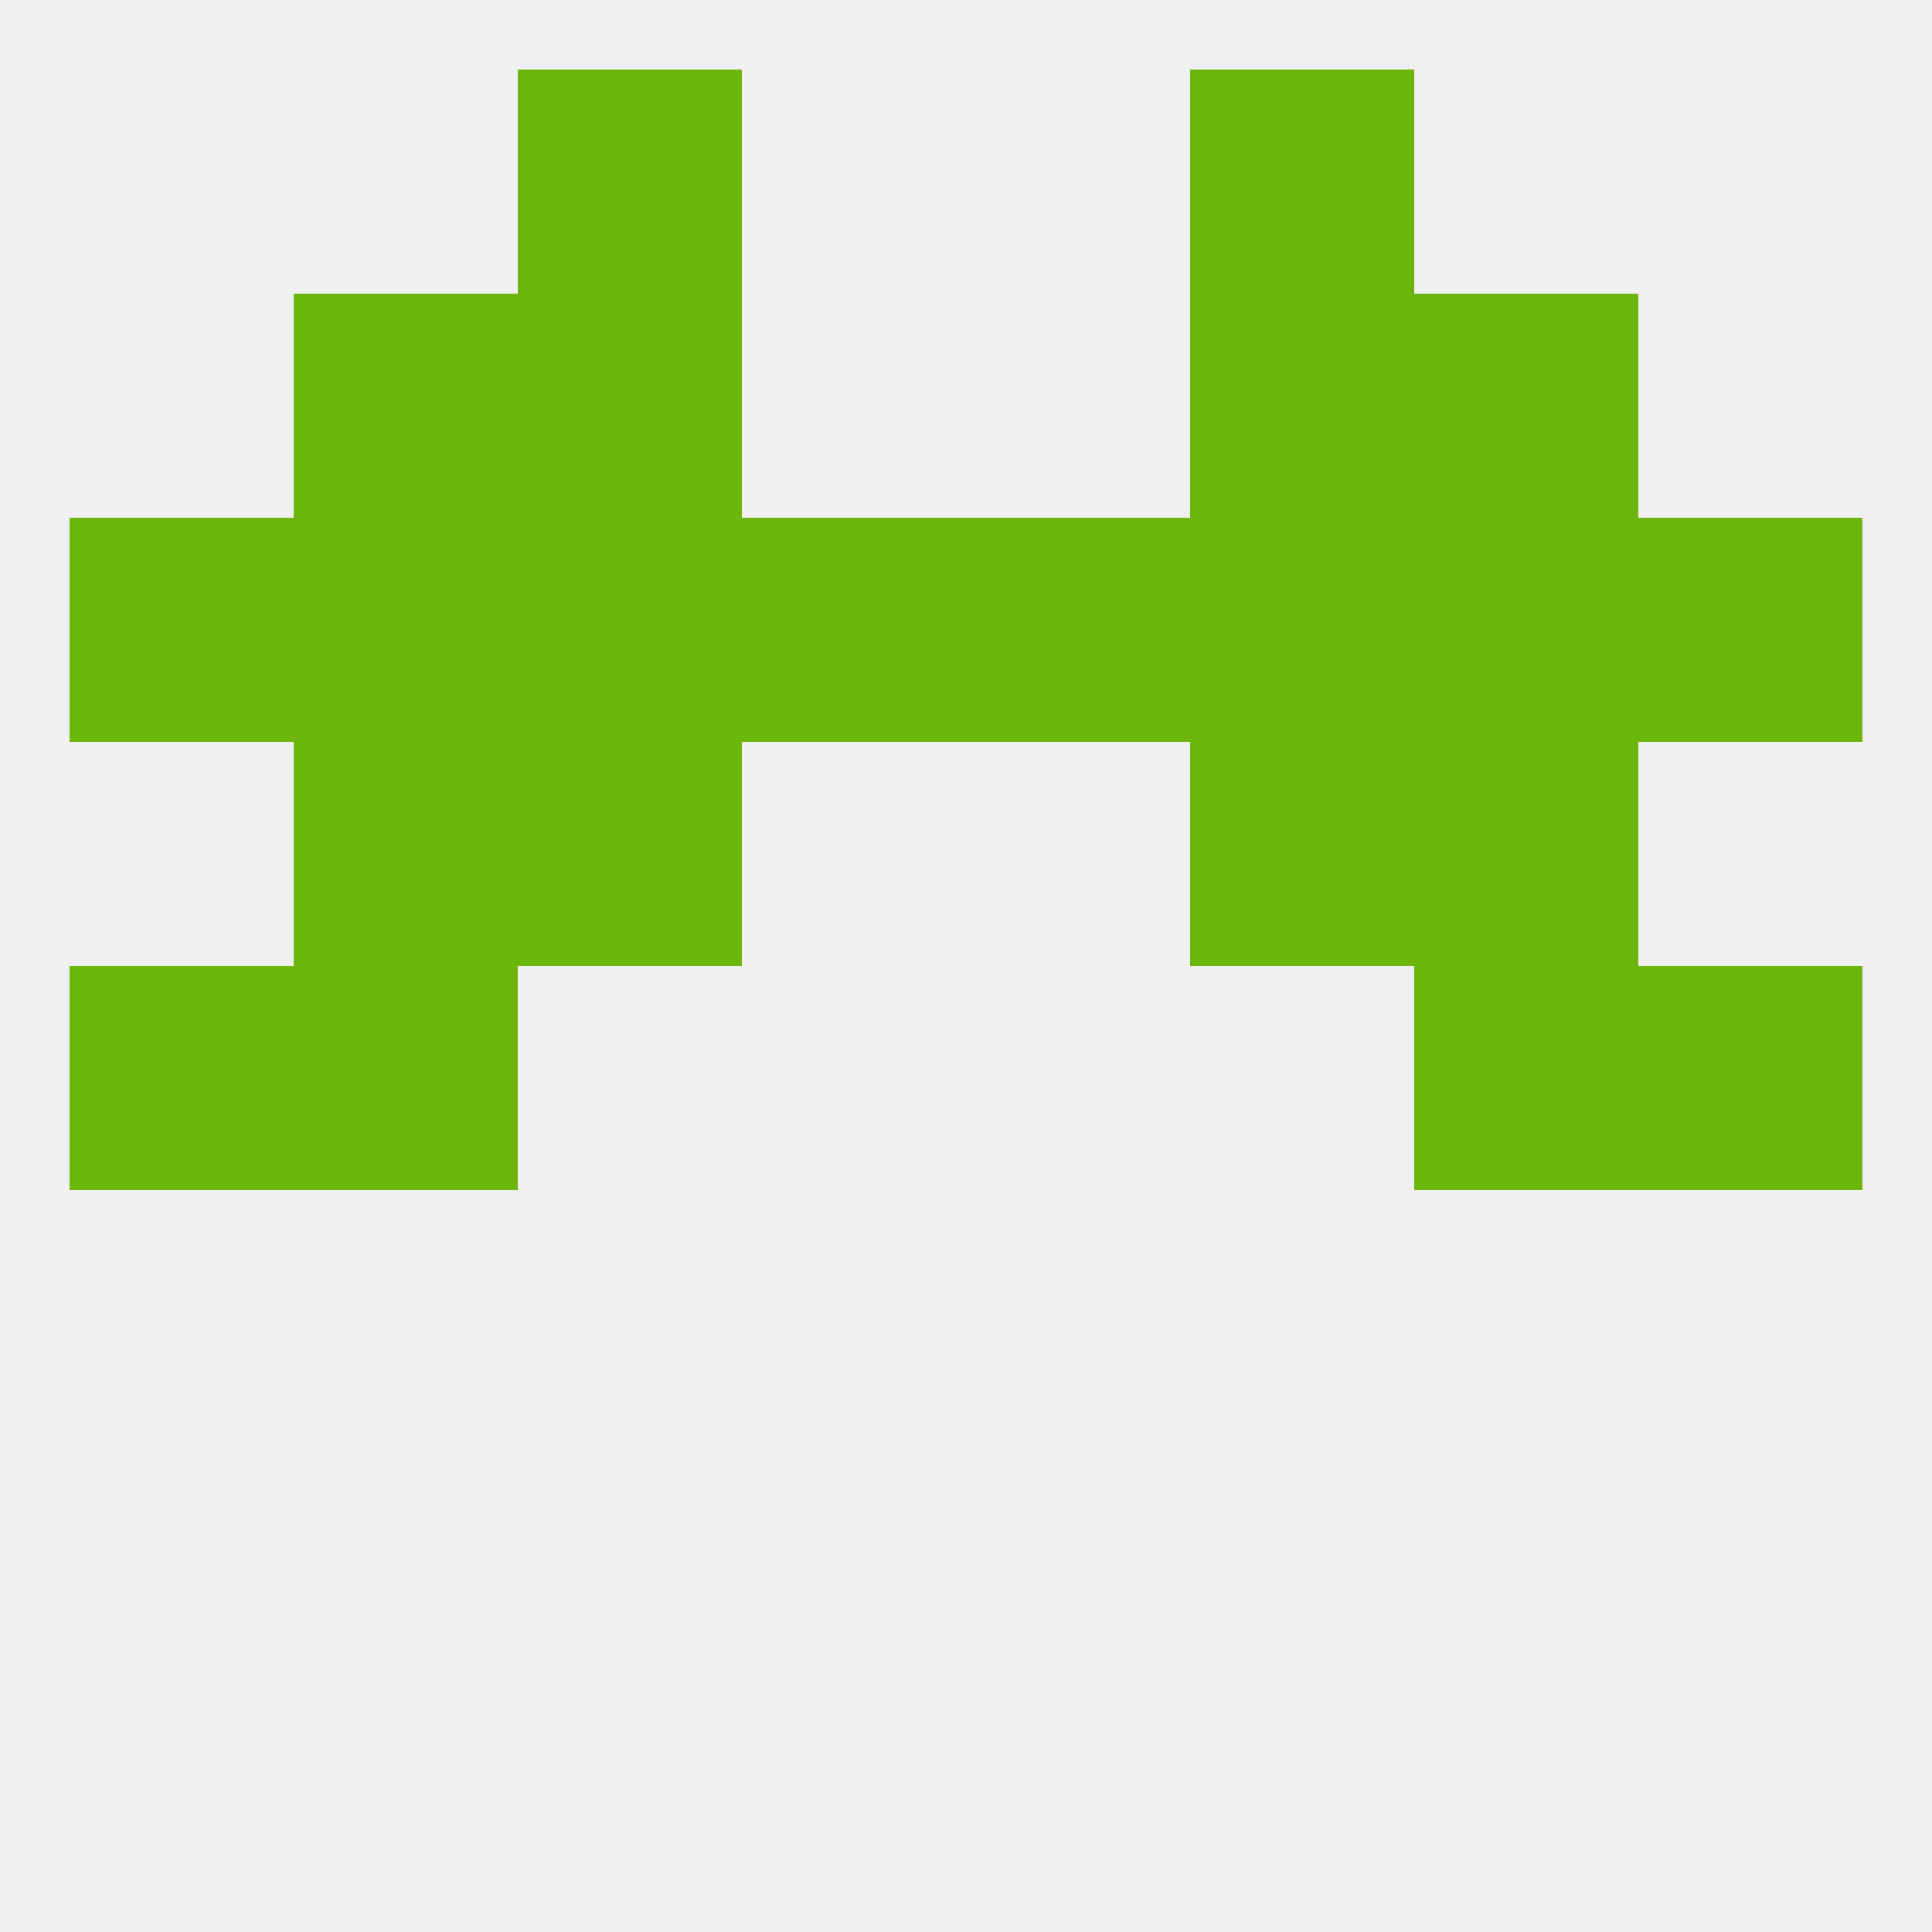
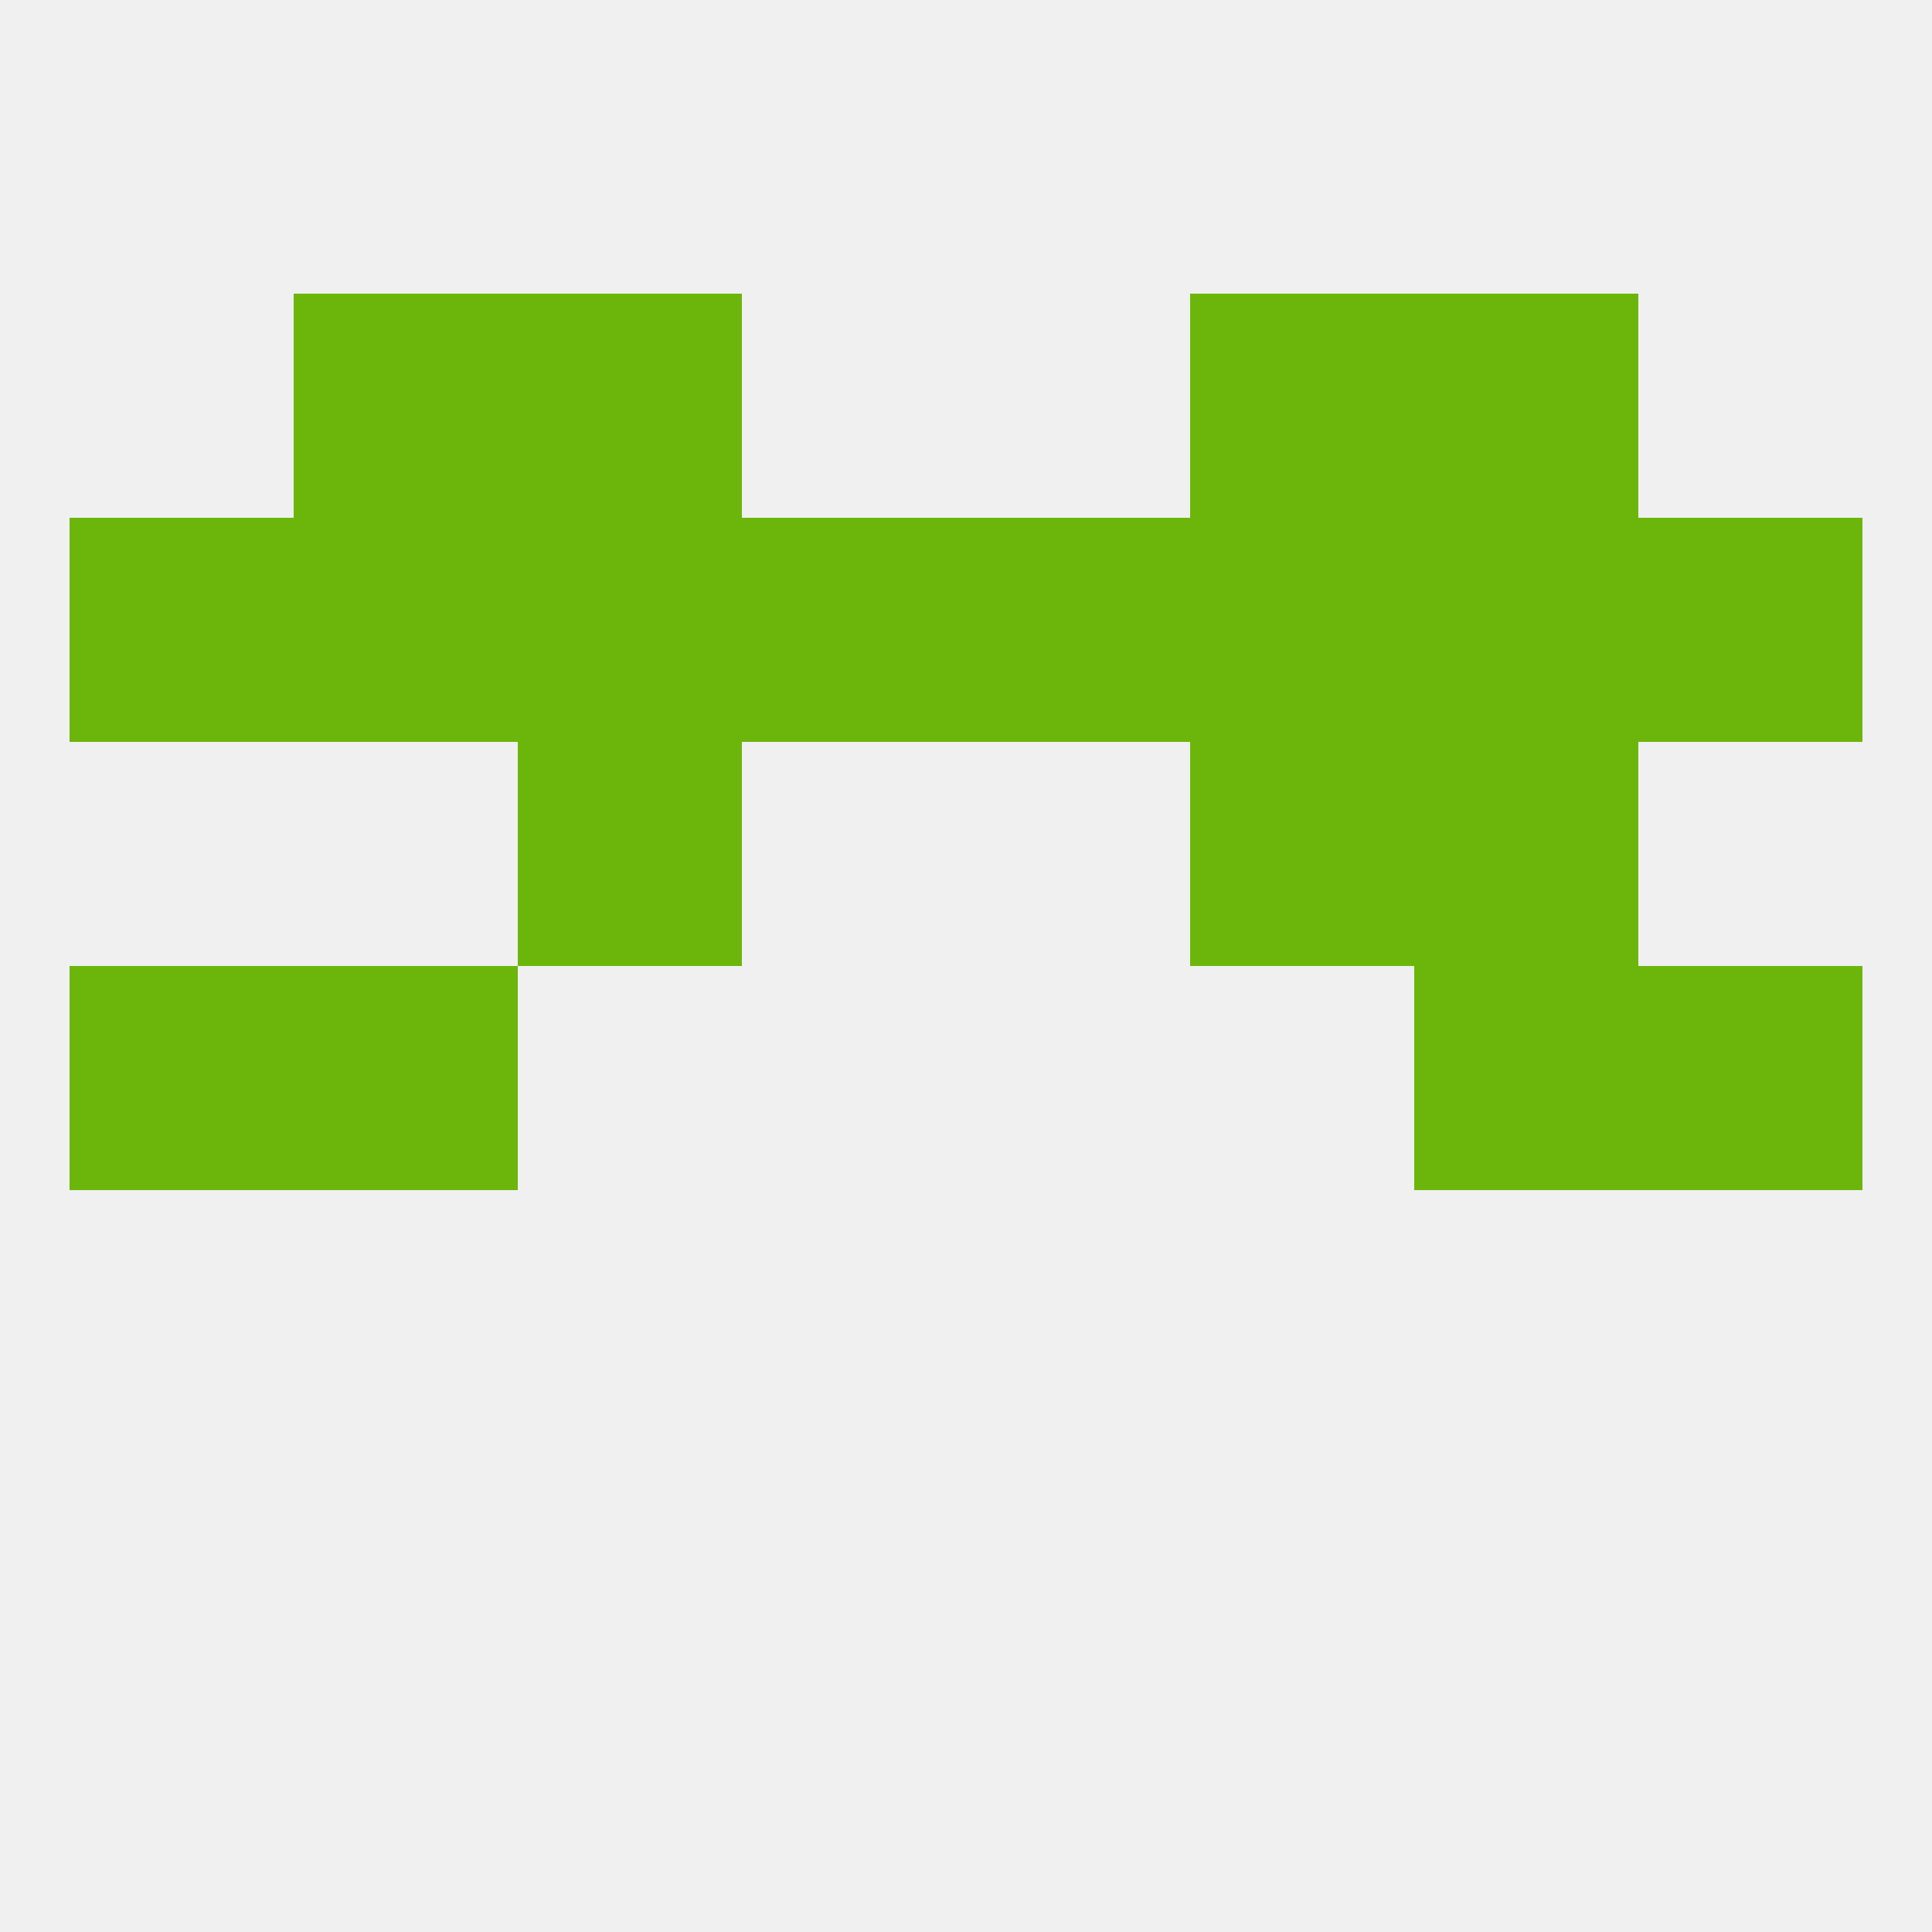
<svg xmlns="http://www.w3.org/2000/svg" version="1.1" baseprofile="full" width="250" height="250" viewBox="0 0 250 250">
  <rect width="100%" height="100%" fill="rgba(240,240,240,255)" />
  <rect x="67" y="38" width="29" height="29" fill="rgba(108,182,11,255)" />
  <rect x="154" y="38" width="29" height="29" fill="rgba(108,182,11,255)" />
  <rect x="38" y="38" width="29" height="29" fill="rgba(108,182,11,255)" />
  <rect x="183" y="38" width="29" height="29" fill="rgba(108,182,11,255)" />
-   <rect x="67" y="9" width="29" height="29" fill="rgba(108,182,11,255)" />
-   <rect x="154" y="9" width="29" height="29" fill="rgba(108,182,11,255)" />
  <rect x="9" y="125" width="29" height="29" fill="rgba(108,182,11,255)" />
  <rect x="212" y="125" width="29" height="29" fill="rgba(108,182,11,255)" />
  <rect x="38" y="125" width="29" height="29" fill="rgba(108,182,11,255)" />
  <rect x="183" y="125" width="29" height="29" fill="rgba(108,182,11,255)" />
  <rect x="67" y="96" width="29" height="29" fill="rgba(108,182,11,255)" />
  <rect x="154" y="96" width="29" height="29" fill="rgba(108,182,11,255)" />
-   <rect x="38" y="96" width="29" height="29" fill="rgba(108,182,11,255)" />
  <rect x="183" y="96" width="29" height="29" fill="rgba(108,182,11,255)" />
  <rect x="96" y="67" width="29" height="29" fill="rgba(108,182,11,255)" />
  <rect x="125" y="67" width="29" height="29" fill="rgba(108,182,11,255)" />
  <rect x="9" y="67" width="29" height="29" fill="rgba(108,182,11,255)" />
  <rect x="212" y="67" width="29" height="29" fill="rgba(108,182,11,255)" />
  <rect x="67" y="67" width="29" height="29" fill="rgba(108,182,11,255)" />
  <rect x="154" y="67" width="29" height="29" fill="rgba(108,182,11,255)" />
  <rect x="38" y="67" width="29" height="29" fill="rgba(108,182,11,255)" />
  <rect x="183" y="67" width="29" height="29" fill="rgba(108,182,11,255)" />
</svg>